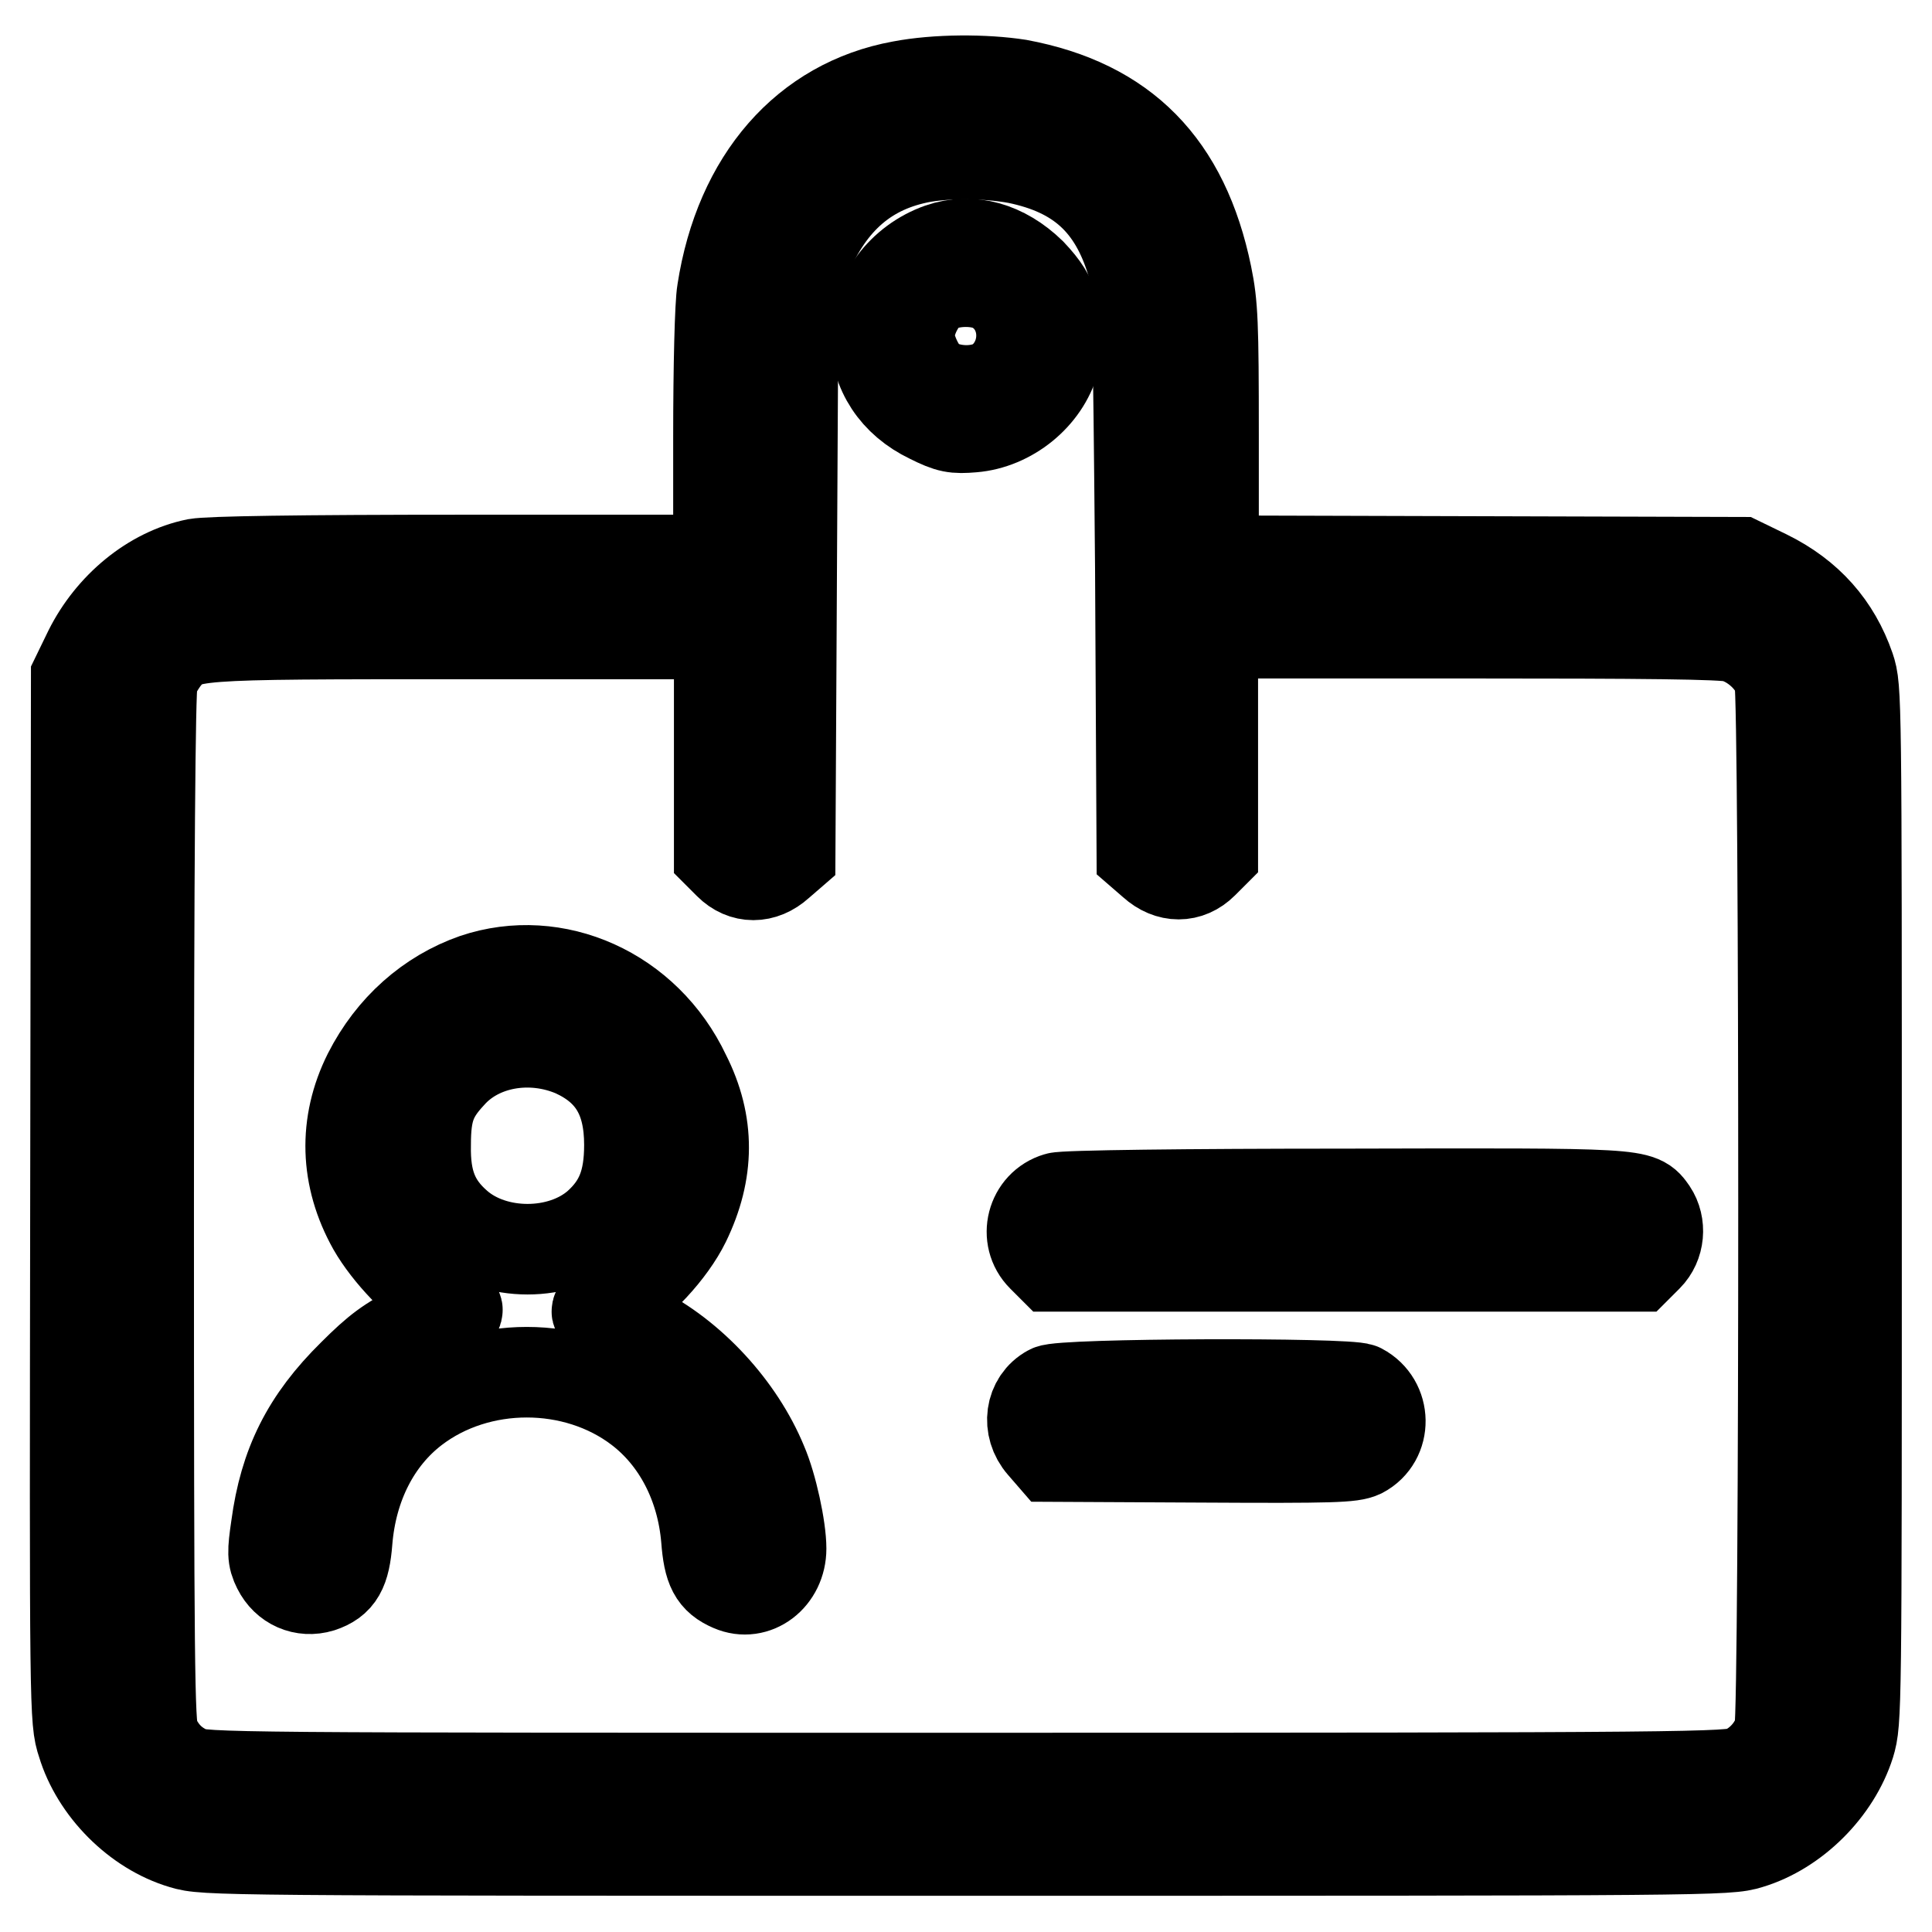
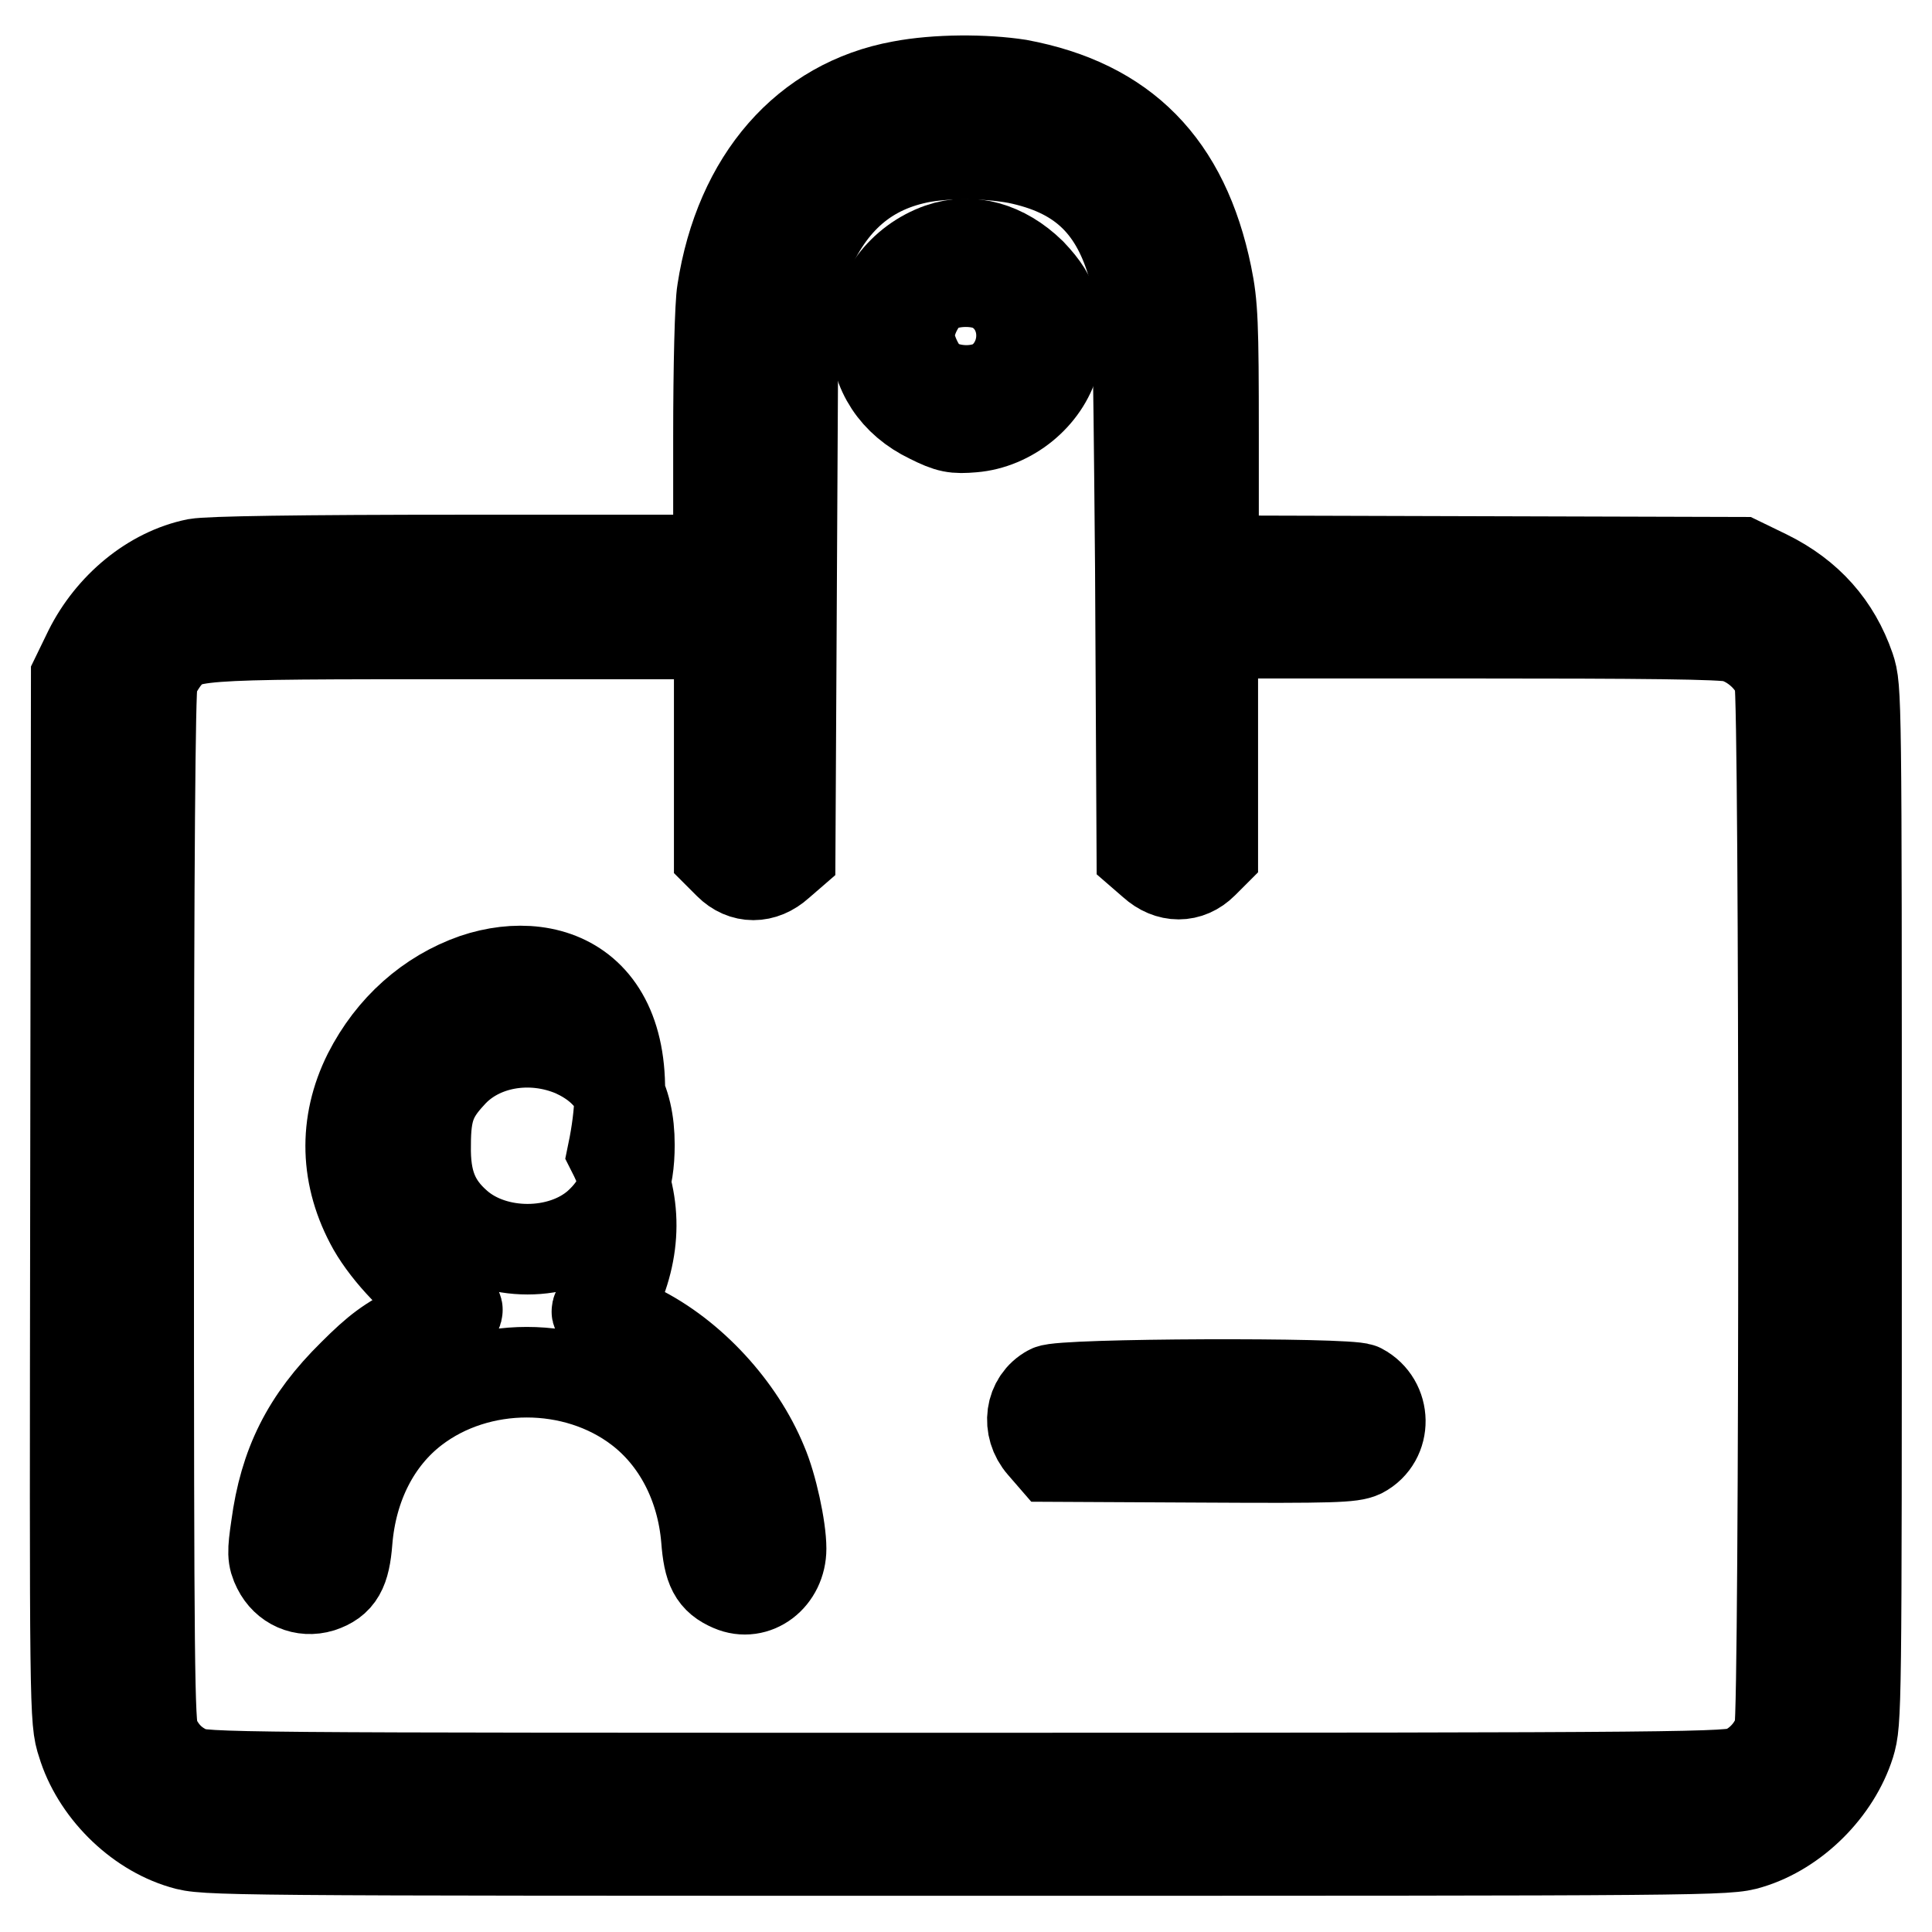
<svg xmlns="http://www.w3.org/2000/svg" version="1.1" x="0px" y="0px" viewBox="0 0 256 256" enable-background="new 0 0 256 256" xml:space="preserve">
  <g>
    <g>
      <g>
        <path stroke-width="12" fill-opacity="0" stroke="#000000" d="M119.4,11.4C106.8,13.7,98,23.7,95.7,38.6c-0.3,1.7-0.5,10.1-0.5,19.3v16.3H61.9c-22.7,0-34.2,0.2-35.9,0.5c-5.9,1.2-11.3,5.7-14.2,11.5l-1.7,3.5L10,158.8C9.9,227,9.9,228,10.9,231c1.8,6,7.2,11.5,13.3,13.3c2.9,0.9,4.6,0.9,103.8,0.9c99.3,0,100.9,0,103.8-0.9c6-1.8,11.4-7.2,13.3-13.2c0.9-3,0.9-4.2,0.9-71.4c0-67.6,0-68.5-0.9-71.2c-1.9-5.5-5.5-9.6-11-12.3l-3.5-1.7l-34.9-0.1l-34.9-0.1V57.6c0-14.8-0.1-17.2-0.9-21.1c-3-14.6-11-22.7-24.9-25.3C130.5,10.5,124.1,10.5,119.4,11.4z M134.8,21c8.2,1.7,12.8,5.9,15.2,13.9c0.7,2.4,0.8,6.5,1.1,40.4l0.2,37.8l1.5,1.3c2.1,1.9,4.7,1.9,6.6,0l1.3-1.3V98.5V83.9h33.5c23.6,0,34.1,0.1,35.5,0.5c2.7,0.7,5.4,3.2,6.1,5.7c0.7,2.5,0.7,136.6,0,139.1c-0.6,2.3-2.5,4.5-4.8,5.5c-1.8,0.8-5.9,0.9-103,0.9c-97.4,0-101.2,0-103-0.9c-2.2-1-3.6-2.5-4.6-4.7c-0.6-1.5-0.7-9.4-0.7-69.8c0-46.1,0.2-68.7,0.5-69.9c0.2-1,1.1-2.4,1.8-3.3c2.7-3,2.2-3,39.7-3h33.6v14.6v14.6l1.3,1.3c1.9,1.9,4.5,1.9,6.6,0l1.5-1.3l0.2-37.3l0.2-37.3l1.1-3c3-8.1,7.7-12.8,14.8-14.5C124.6,20.2,130.5,20.2,134.8,21z" />
        <path stroke-width="12" fill-opacity="0" stroke="#000000" d="M124.6,32.9c-5.1,1.8-8.6,6.5-8.6,11.6c0,4.7,2.6,8.7,7.2,10.9c2.6,1.3,3.3,1.4,5.7,1.2c4.9-0.4,9.5-4.1,10.8-8.8c0.9-2.9,0.9-3.7,0-6.7c-0.6-1.8-1.3-3-3.1-4.9C133,32.7,128.7,31.5,124.6,32.9z M132,38.3c4.1,2.5,4.5,8.5,0.9,11.8c-2.1,2-6.6,2.2-9.4,0.4c-1.4-0.9-3-4.1-3-6c0-2.2,1.6-5.2,3.3-6.2C126,37,130,37,132,38.3z" />
-         <path stroke-width="12" fill-opacity="0" stroke="#000000" d="M62.9,129.7c-6,2.1-11,6.5-14.1,12.6c-3.3,6.6-3.1,13.7,0.6,20.3c2,3.5,6.1,7.8,9.1,9.4c2.1,1.2,2.7,1.8,1.5,1.8c-0.4,0-2.6,1-4.9,2.2c-3.5,1.7-5.1,2.9-8.3,6.1c-6.2,6.1-9.1,12-10.2,20.2c-0.5,3.4-0.5,4.1,0.2,5.5c1.1,2.2,3.4,3.2,5.7,2.5c2.4-0.8,3.2-2.2,3.5-6.1c0.6-7.4,3.8-13.6,8.9-17.5c8.5-6.5,21.3-6.5,29.8,0c5.1,3.9,8.3,10.1,8.9,17.2c0.3,4,1,5.3,3.3,6.3c3.2,1.4,6.6-1.2,6.6-5c0-2.7-1.2-8.3-2.5-11.3c-3-7.3-9.4-14.3-16.5-17.8c-2.3-1.2-4.4-2.1-4.8-2.1c-1.2,0-0.6-0.7,1.5-1.8c3.4-1.8,7.7-6.4,9.6-10.3c3.2-6.6,3.3-13,0-19.5C85.6,131.4,73.6,126.1,62.9,129.7z M76.1,139.4c5,2.3,7.3,6.1,7.3,12.3c0,4.9-1.2,7.9-4.2,10.6c-4.9,4.3-13.7,4.3-18.6,0c-3.1-2.7-4.3-5.7-4.2-10.6c0-4.5,0.7-6.5,3.3-9.3C63.5,138.1,70.3,136.9,76.1,139.4z" />
-         <path stroke-width="12" fill-opacity="0" stroke="#000000" d="M140.1,158.7c-3.4,1-4.5,5.3-2,7.8l1.3,1.3h38.8H217l1.3-1.3c1.6-1.6,1.8-4.2,0.6-6c-1.7-2.4-1.1-2.4-40.6-2.3C157.4,158.2,140.9,158.4,140.1,158.7z" />
+         <path stroke-width="12" fill-opacity="0" stroke="#000000" d="M62.9,129.7c-6,2.1-11,6.5-14.1,12.6c-3.3,6.6-3.1,13.7,0.6,20.3c2,3.5,6.1,7.8,9.1,9.4c2.1,1.2,2.7,1.8,1.5,1.8c-0.4,0-2.6,1-4.9,2.2c-3.5,1.7-5.1,2.9-8.3,6.1c-6.2,6.1-9.1,12-10.2,20.2c-0.5,3.4-0.5,4.1,0.2,5.5c1.1,2.2,3.4,3.2,5.7,2.5c2.4-0.8,3.2-2.2,3.5-6.1c0.6-7.4,3.8-13.6,8.9-17.5c8.5-6.5,21.3-6.5,29.8,0c5.1,3.9,8.3,10.1,8.9,17.2c0.3,4,1,5.3,3.3,6.3c3.2,1.4,6.6-1.2,6.6-5c0-2.7-1.2-8.3-2.5-11.3c-3-7.3-9.4-14.3-16.5-17.8c-2.3-1.2-4.4-2.1-4.8-2.1c-1.2,0-0.6-0.7,1.5-1.8c3.2-6.6,3.3-13,0-19.5C85.6,131.4,73.6,126.1,62.9,129.7z M76.1,139.4c5,2.3,7.3,6.1,7.3,12.3c0,4.9-1.2,7.9-4.2,10.6c-4.9,4.3-13.7,4.3-18.6,0c-3.1-2.7-4.3-5.7-4.2-10.6c0-4.5,0.7-6.5,3.3-9.3C63.5,138.1,70.3,136.9,76.1,139.4z" />
        <path stroke-width="12" fill-opacity="0" stroke="#000000" d="M139.1,184.2c-2.6,1.4-3.1,4.9-1,7.3l1.3,1.5l19.8,0.1c17.6,0.1,19.9,0,21.2-0.6c3.4-1.8,3.3-6.7-0.1-8.5C178.6,183.2,140.6,183.3,139.1,184.2z" />
      </g>
    </g>
  </g>
</svg>